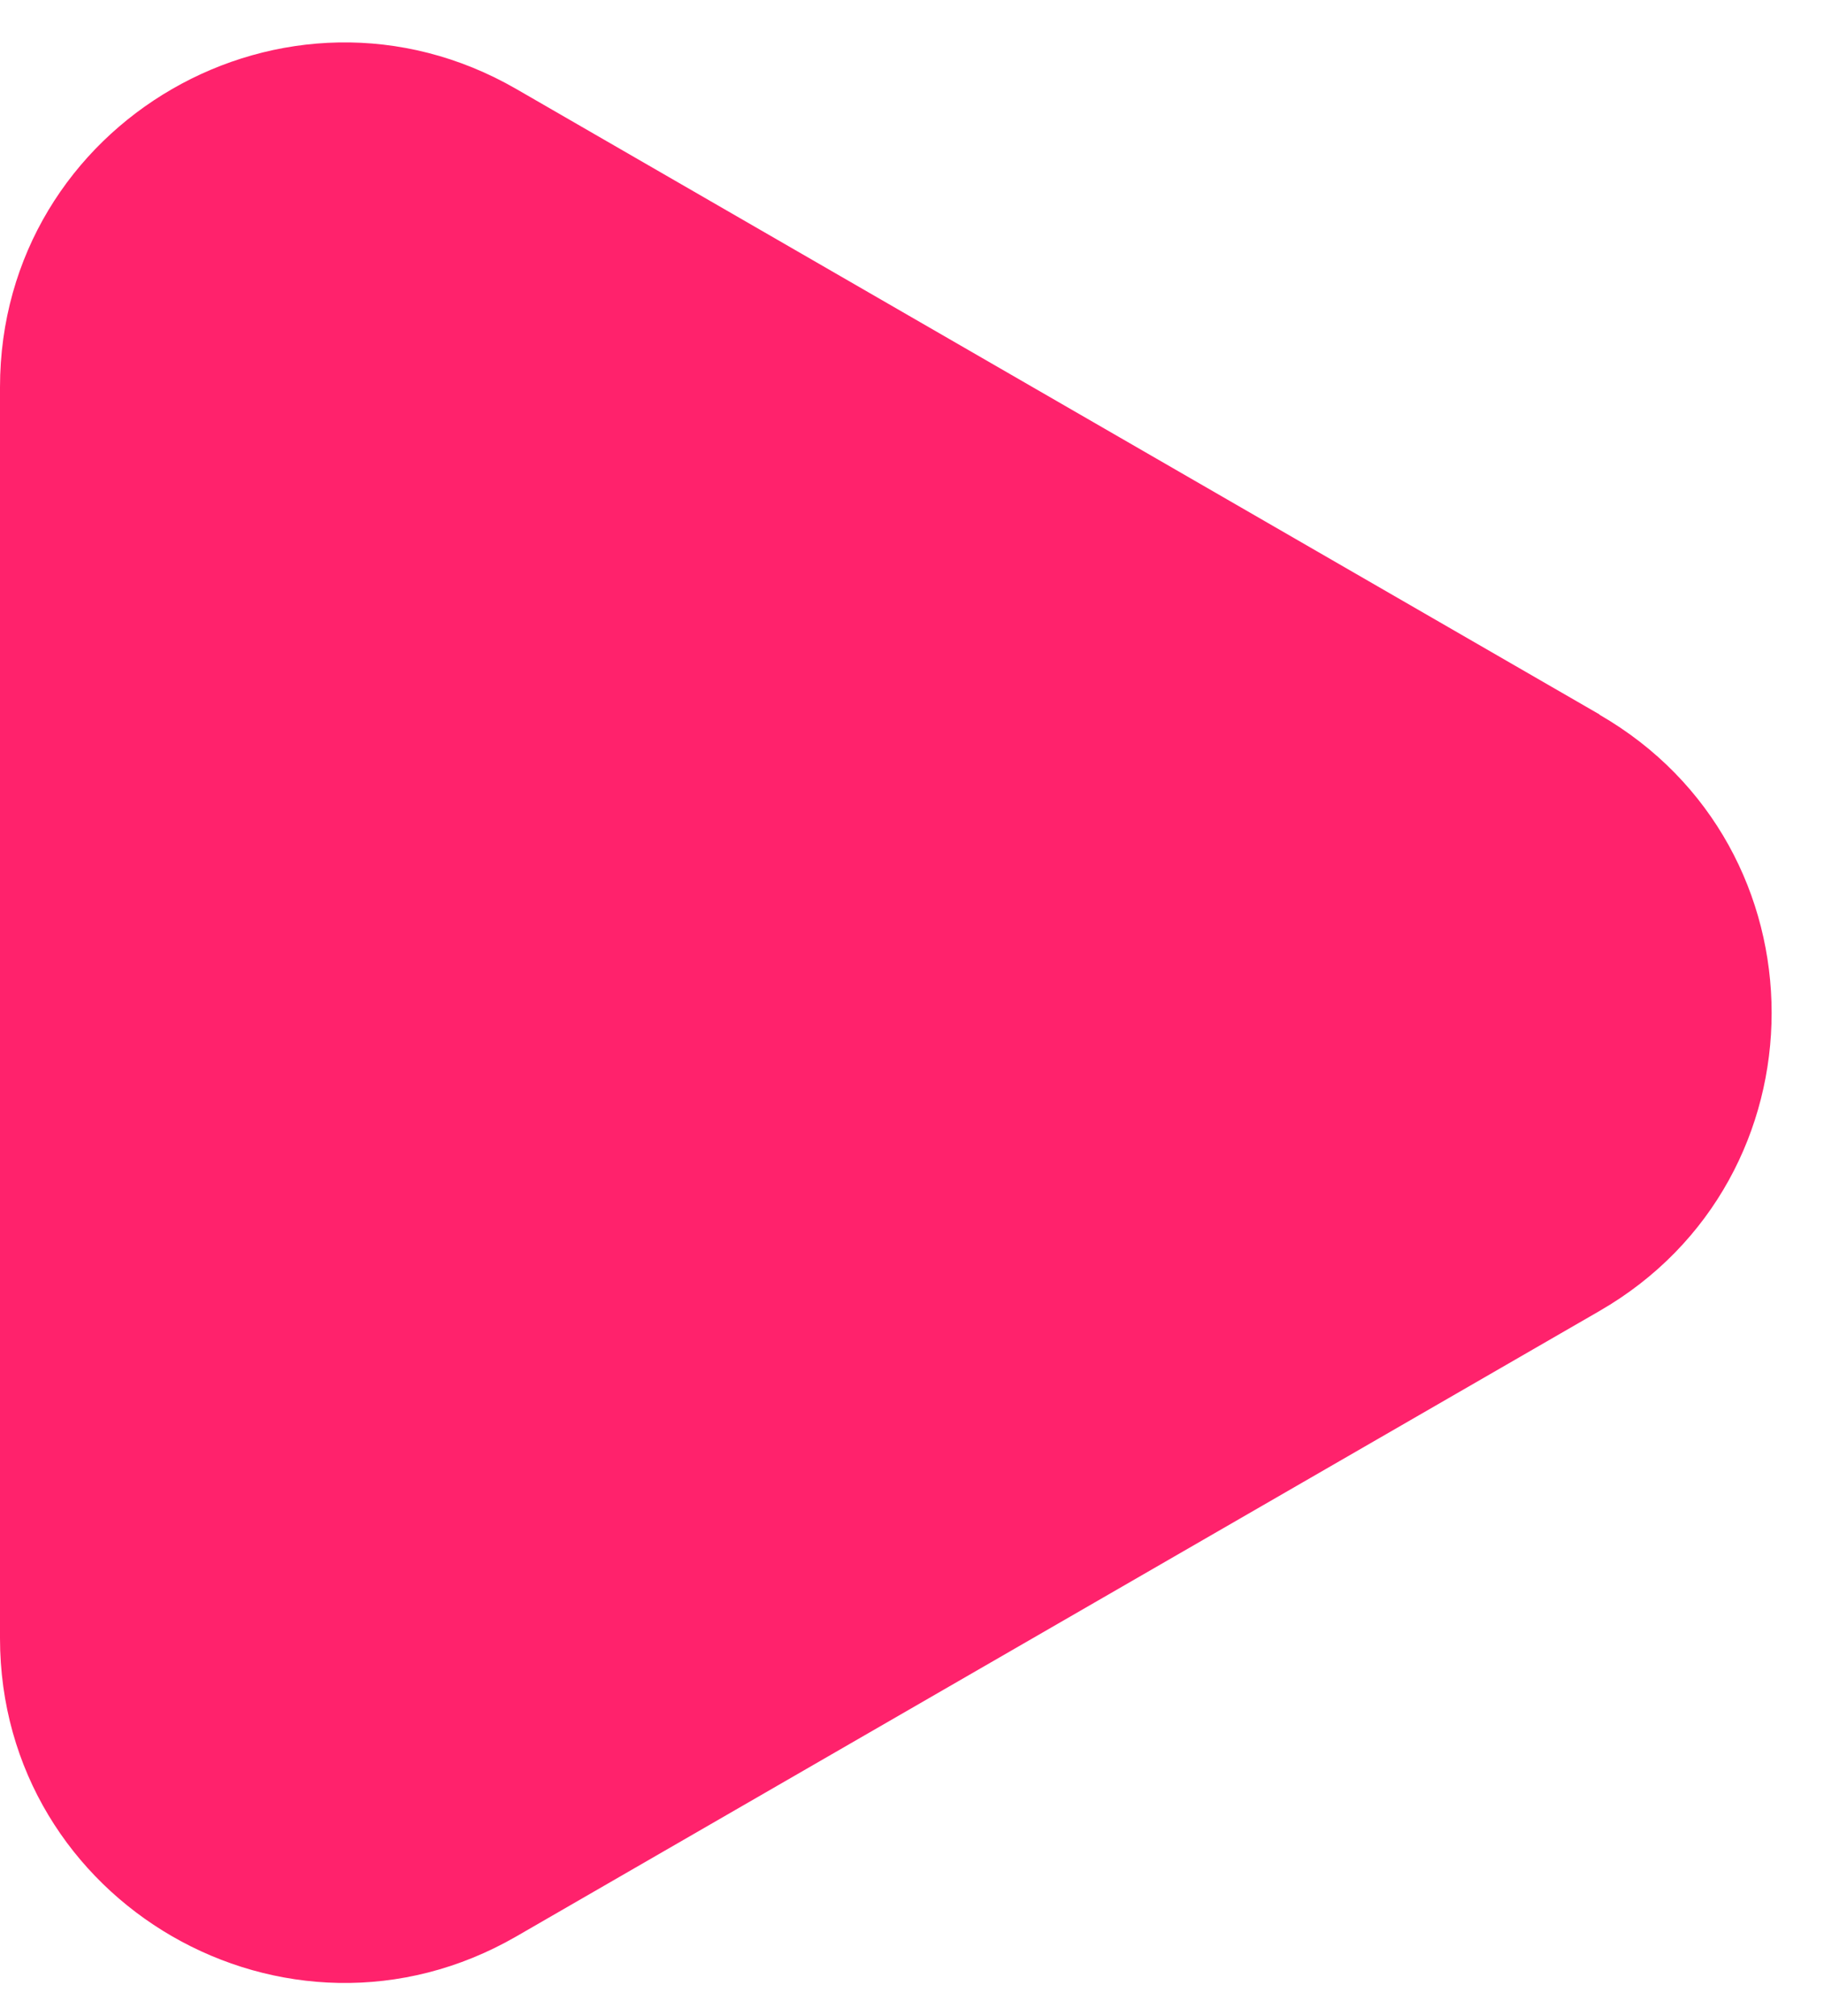
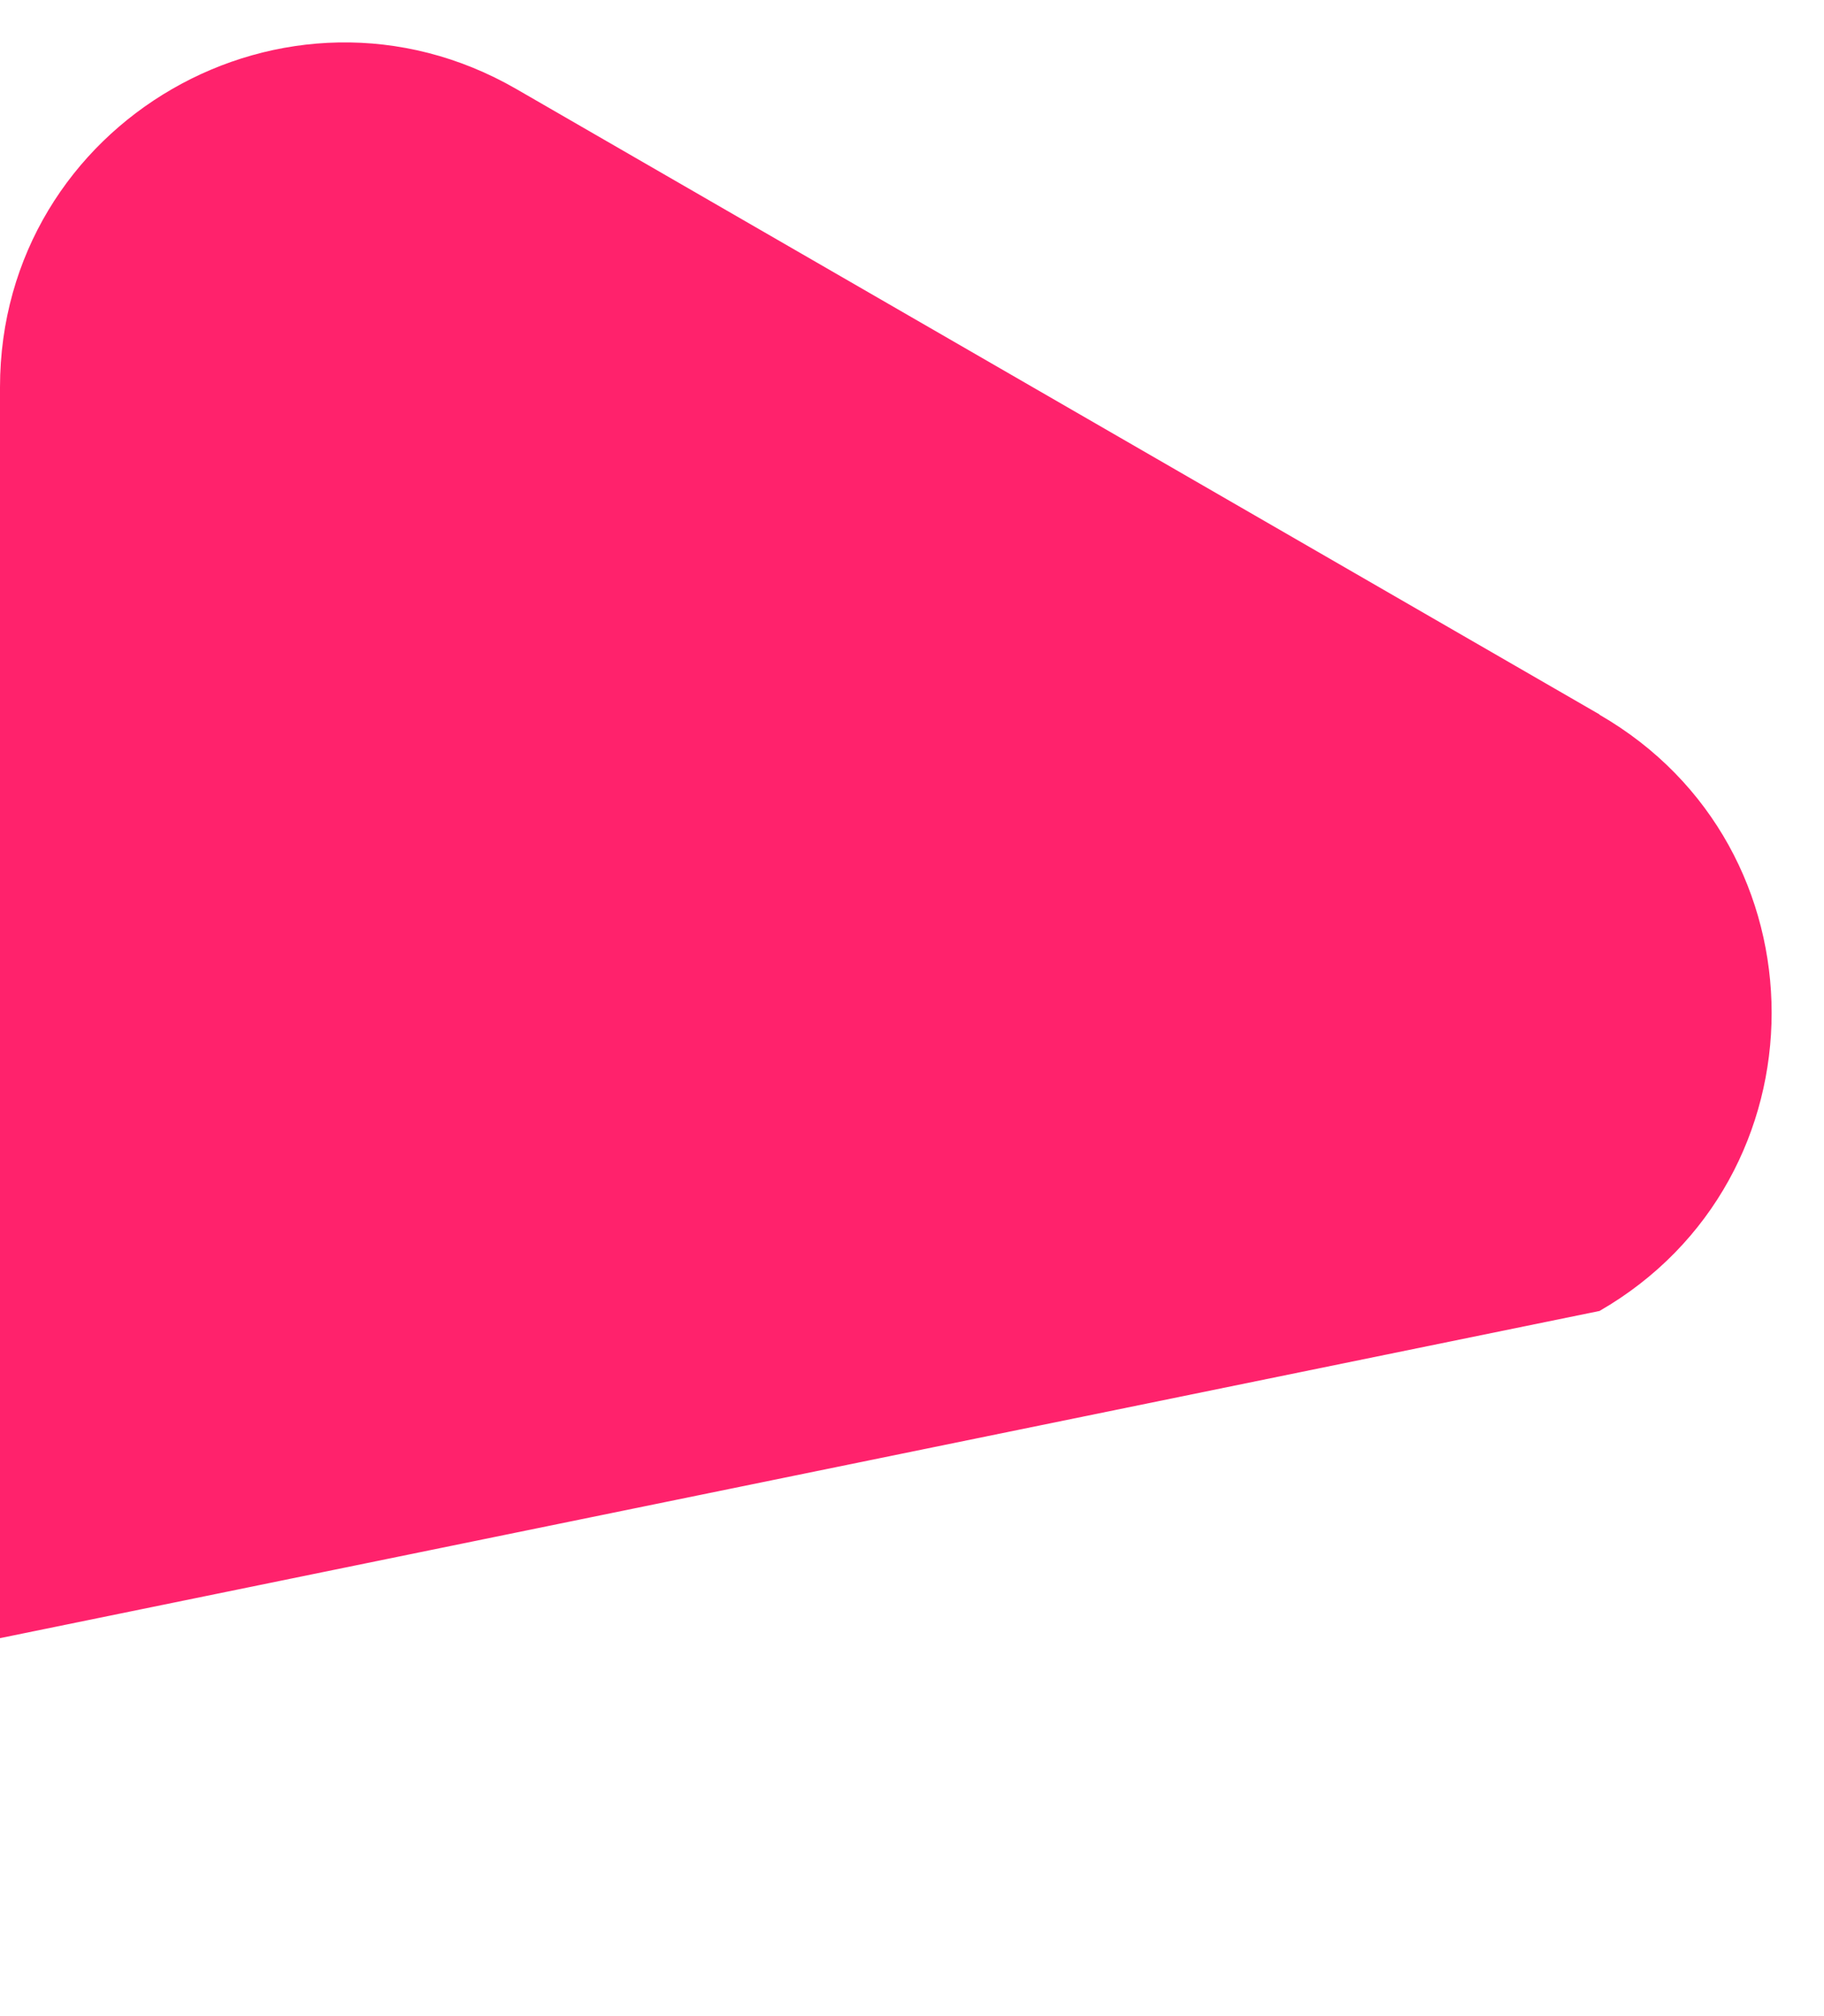
<svg xmlns="http://www.w3.org/2000/svg" width="19" height="21" viewBox="0 0 19 21" fill="none">
-   <path d="M16.662 7.442L5.378 0.927C2.987 -0.452 0 1.272 0 4.034V17.063C0 19.822 2.987 21.549 5.378 20.17L16.662 13.655C19.052 12.276 19.052 8.824 16.662 7.445V7.442Z" fill="#FF226C" />
+   <path d="M16.662 7.442L5.378 0.927C2.987 -0.452 0 1.272 0 4.034V17.063L16.662 13.655C19.052 12.276 19.052 8.824 16.662 7.445V7.442Z" fill="#FF226C" />
</svg>